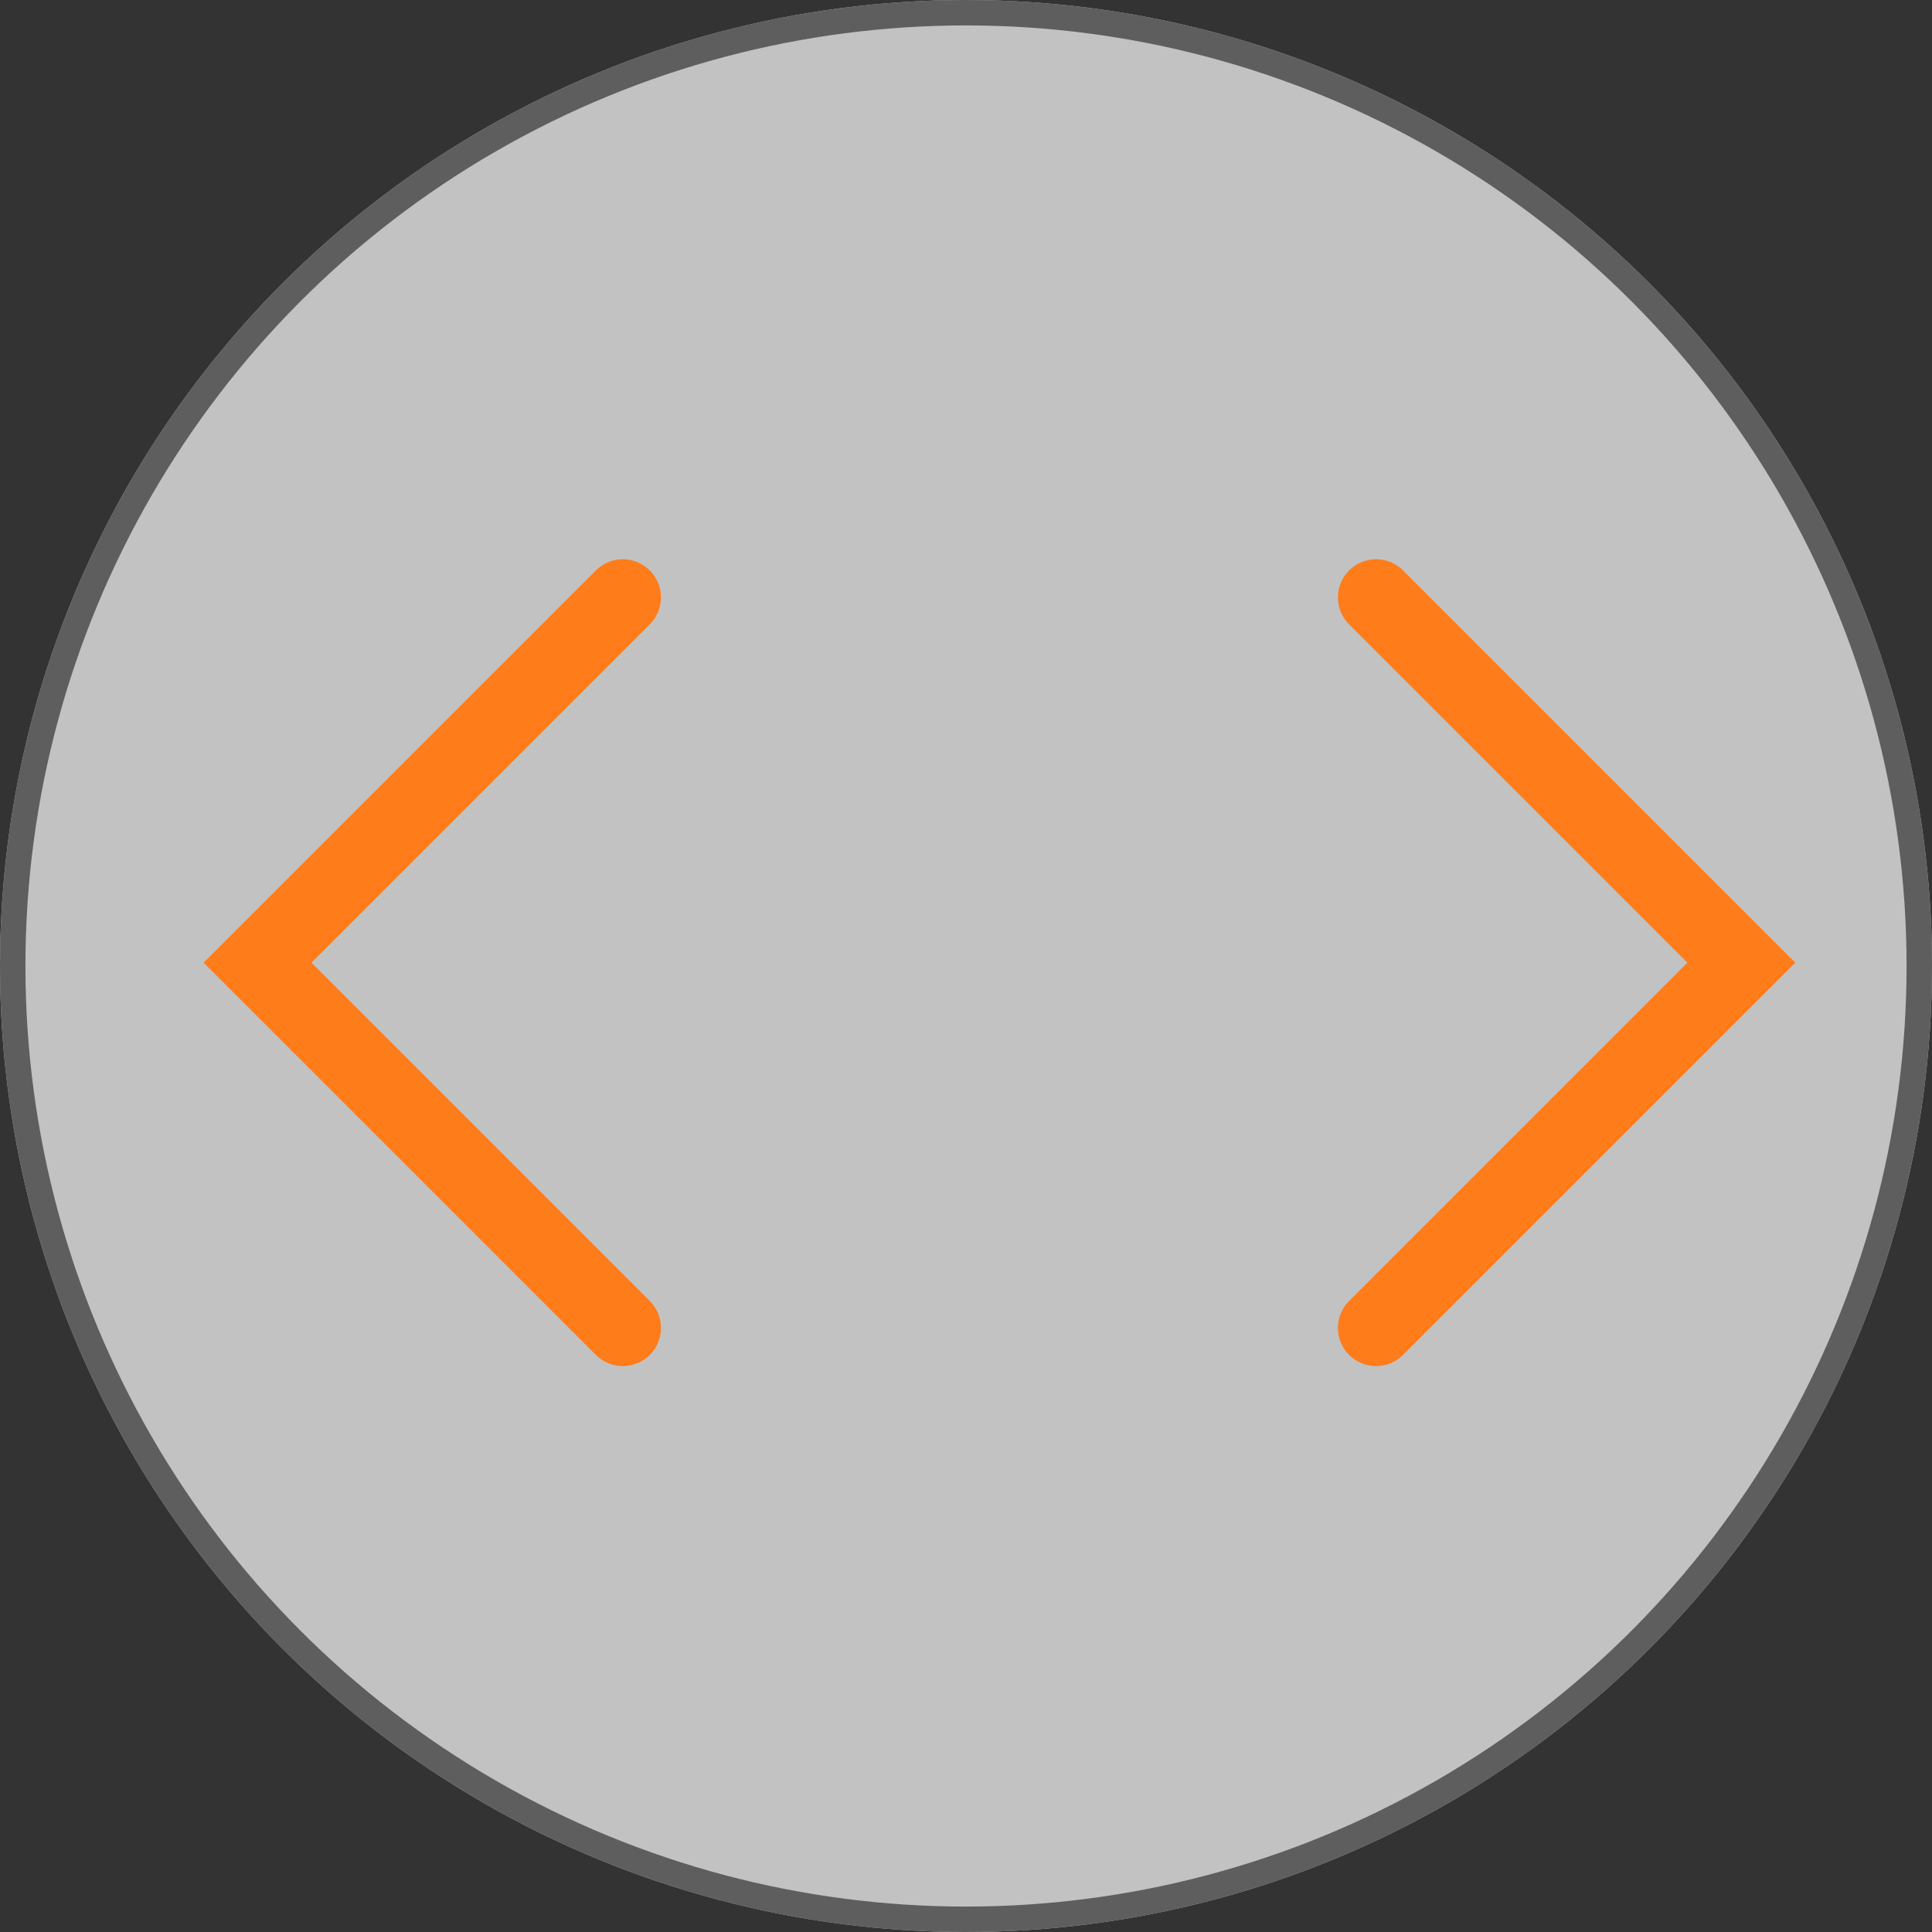
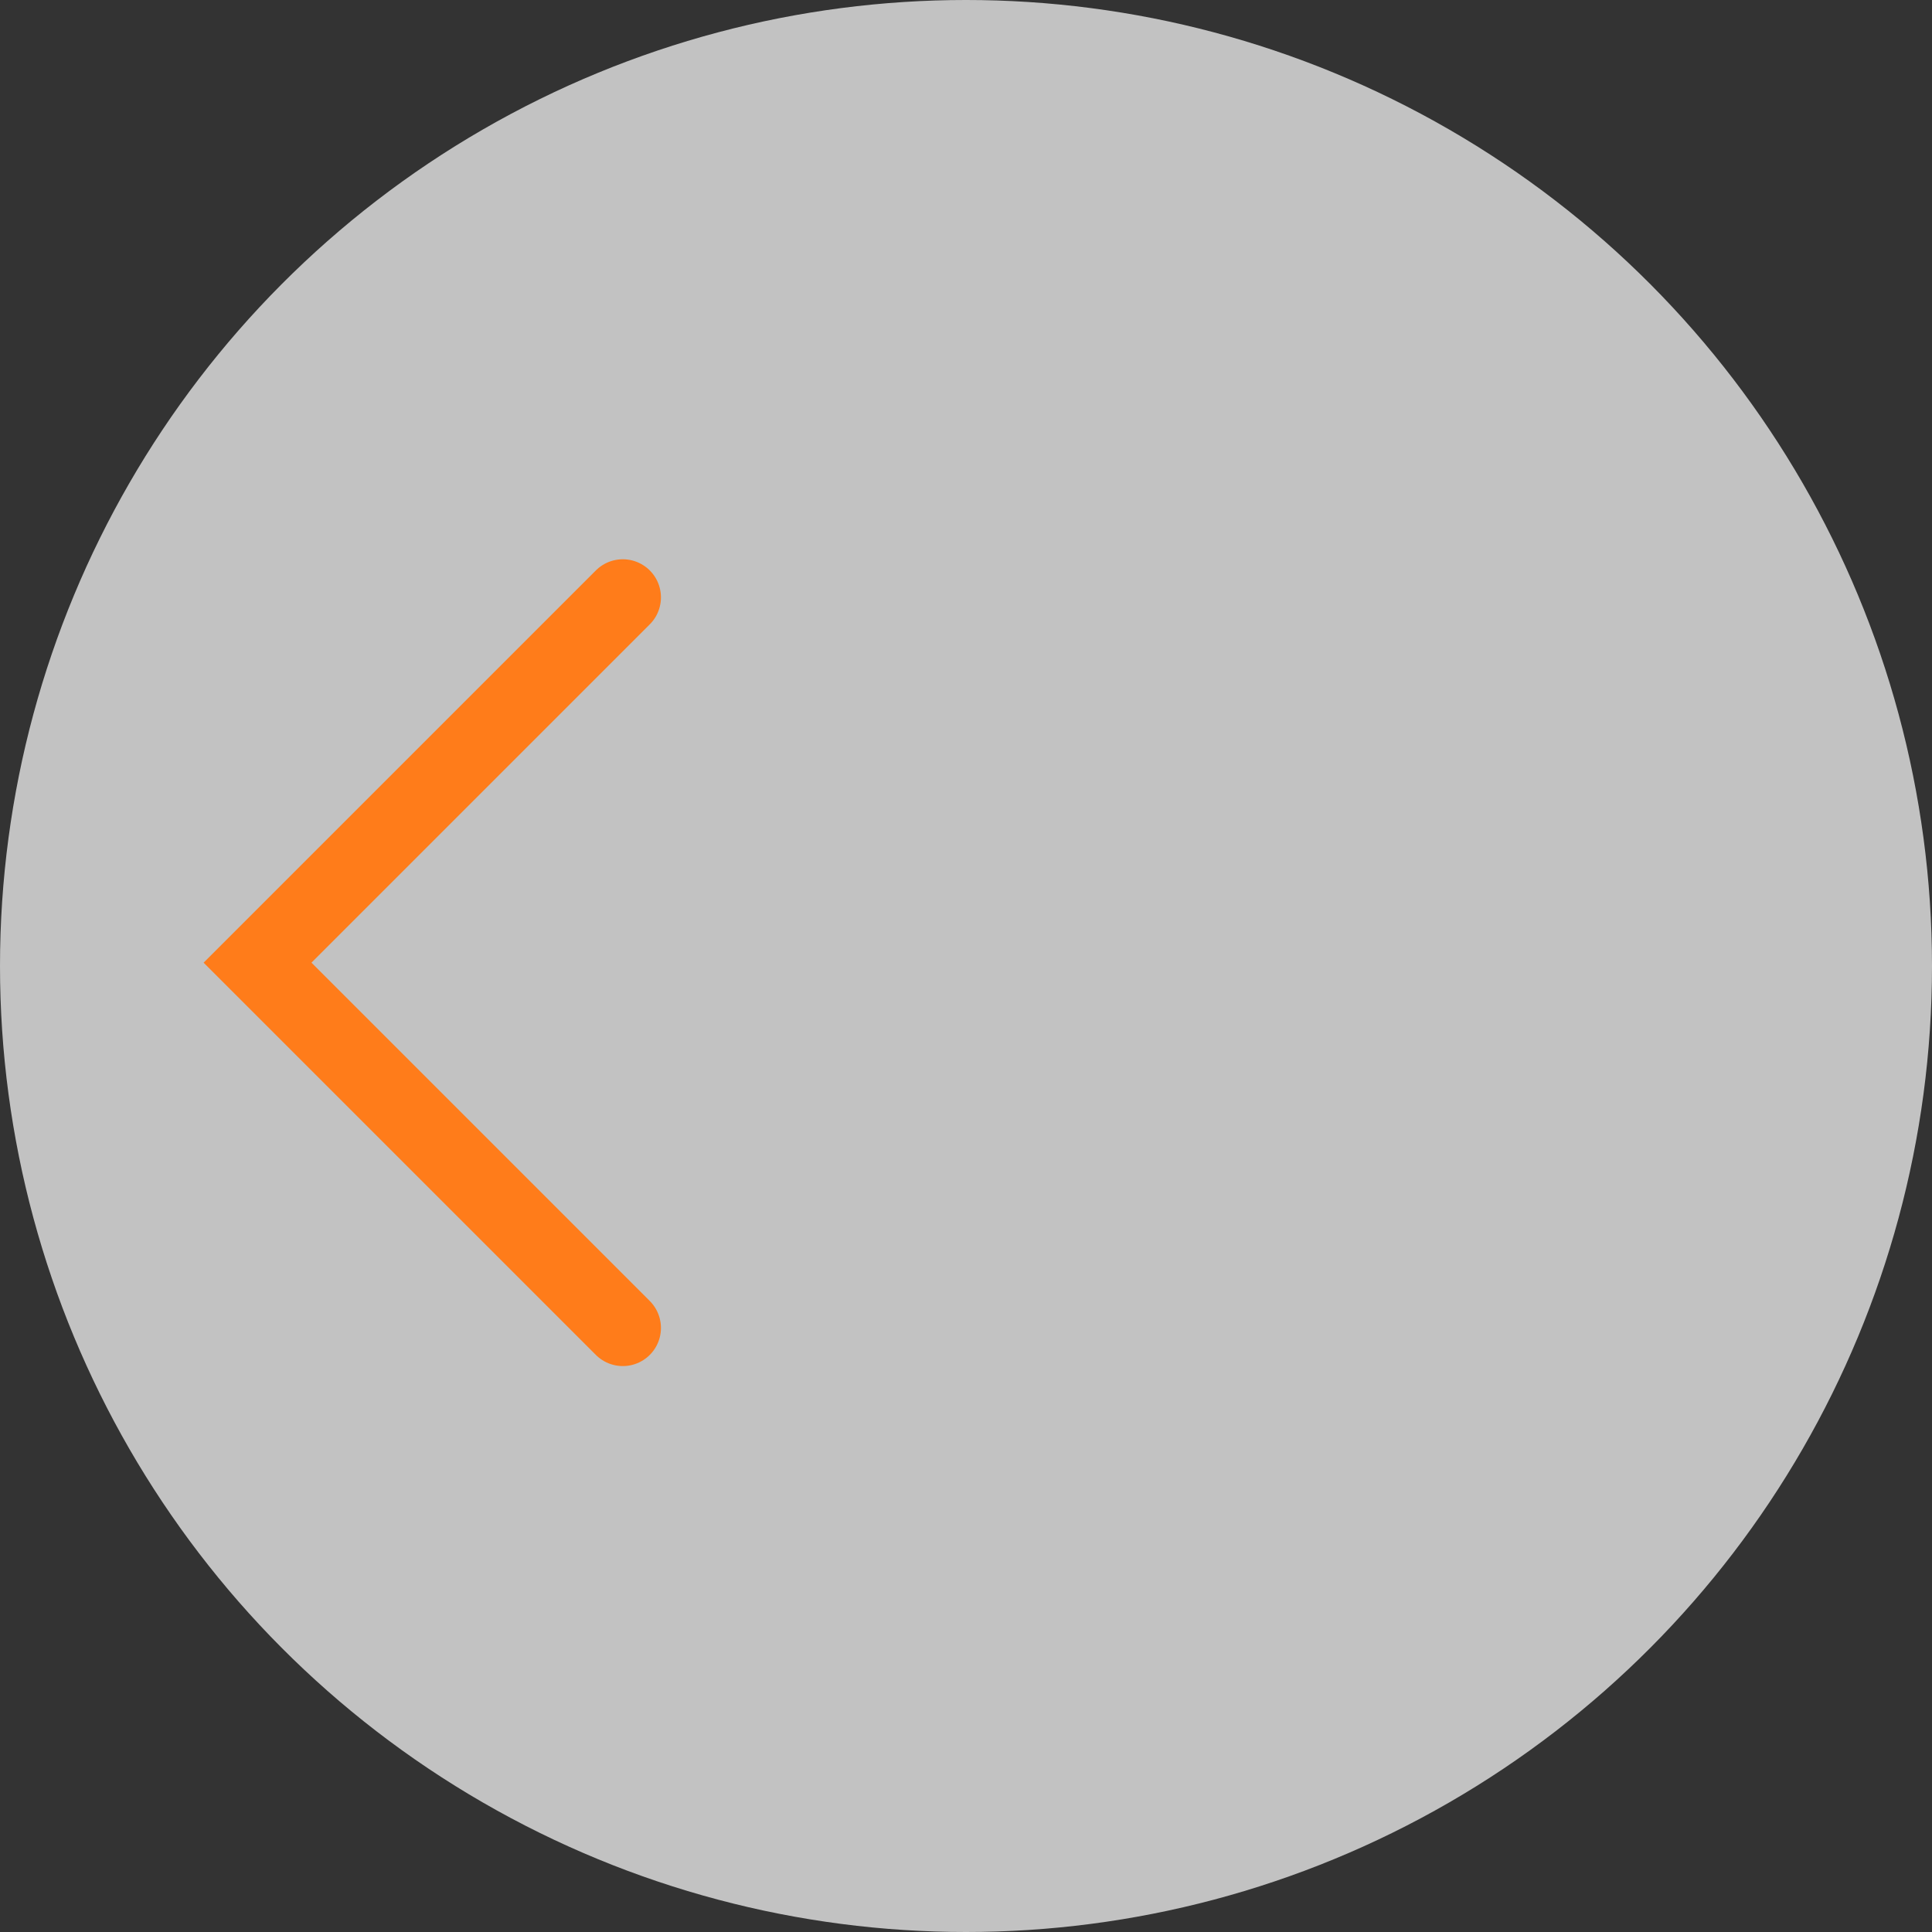
<svg xmlns="http://www.w3.org/2000/svg" id="carousel-control-next" width="76" height="76" viewBox="0 0 76 76">
  <rect x="0" y="0" width="76" height="76" fill="#333333" stroke="none" />
  <g id="Ellipse_148" data-name="Ellipse 148" fill="#fff" stroke="#707070" stroke-width="1" opacity="0.7">
    <circle cx="38" cy="38" r="38" stroke="none" />
-     <circle cx="38" cy="38" r="37.5" fill="none" />
  </g>
  <path id="Path_3544" data-name="Path 3544" d="M14443.869,5495.25l-14.369,14.369,14.369,14.369" transform="translate(-14419.369 -5471.75)" fill="none" stroke="#ff7c1a" stroke-linecap="round" stroke-width="3" />
-   <path id="Path_4613" data-name="Path 4613" d="M14429.5,5495.25l14.369,14.369-14.369,14.369" transform="translate(-14375.369 -5471.75)" fill="none" stroke="#ff7c1a" stroke-linecap="round" stroke-width="3" />
</svg>